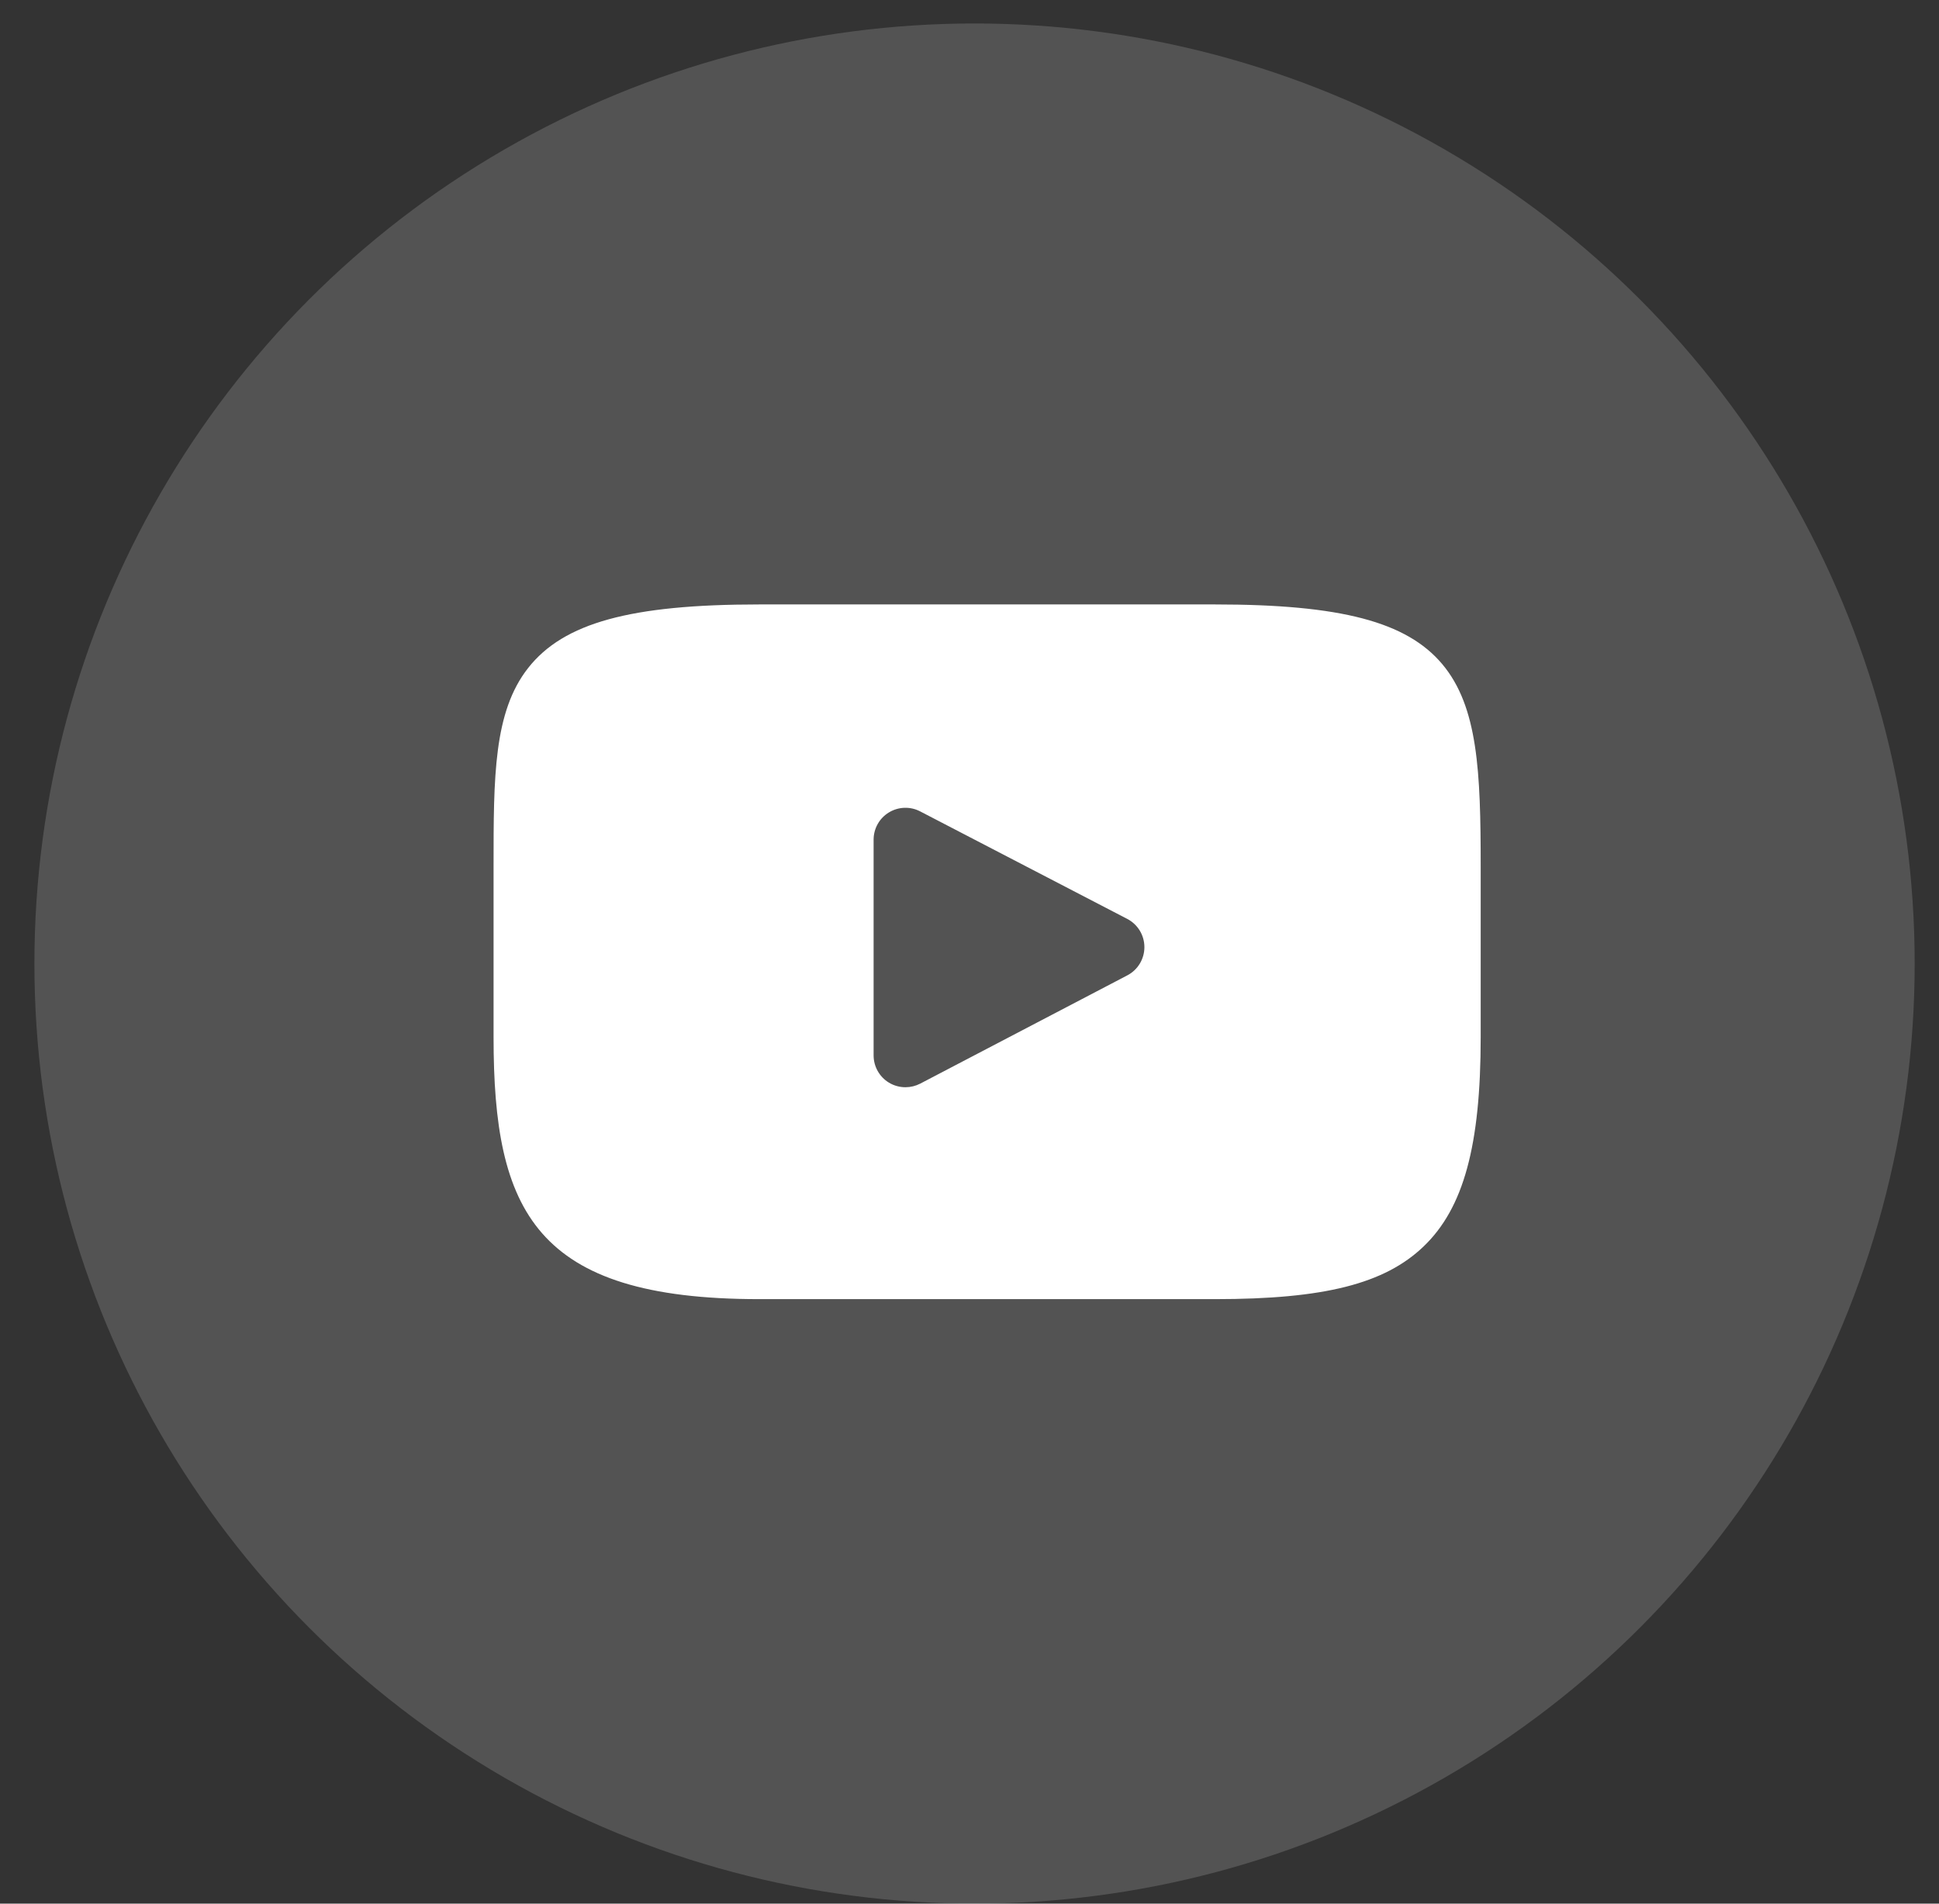
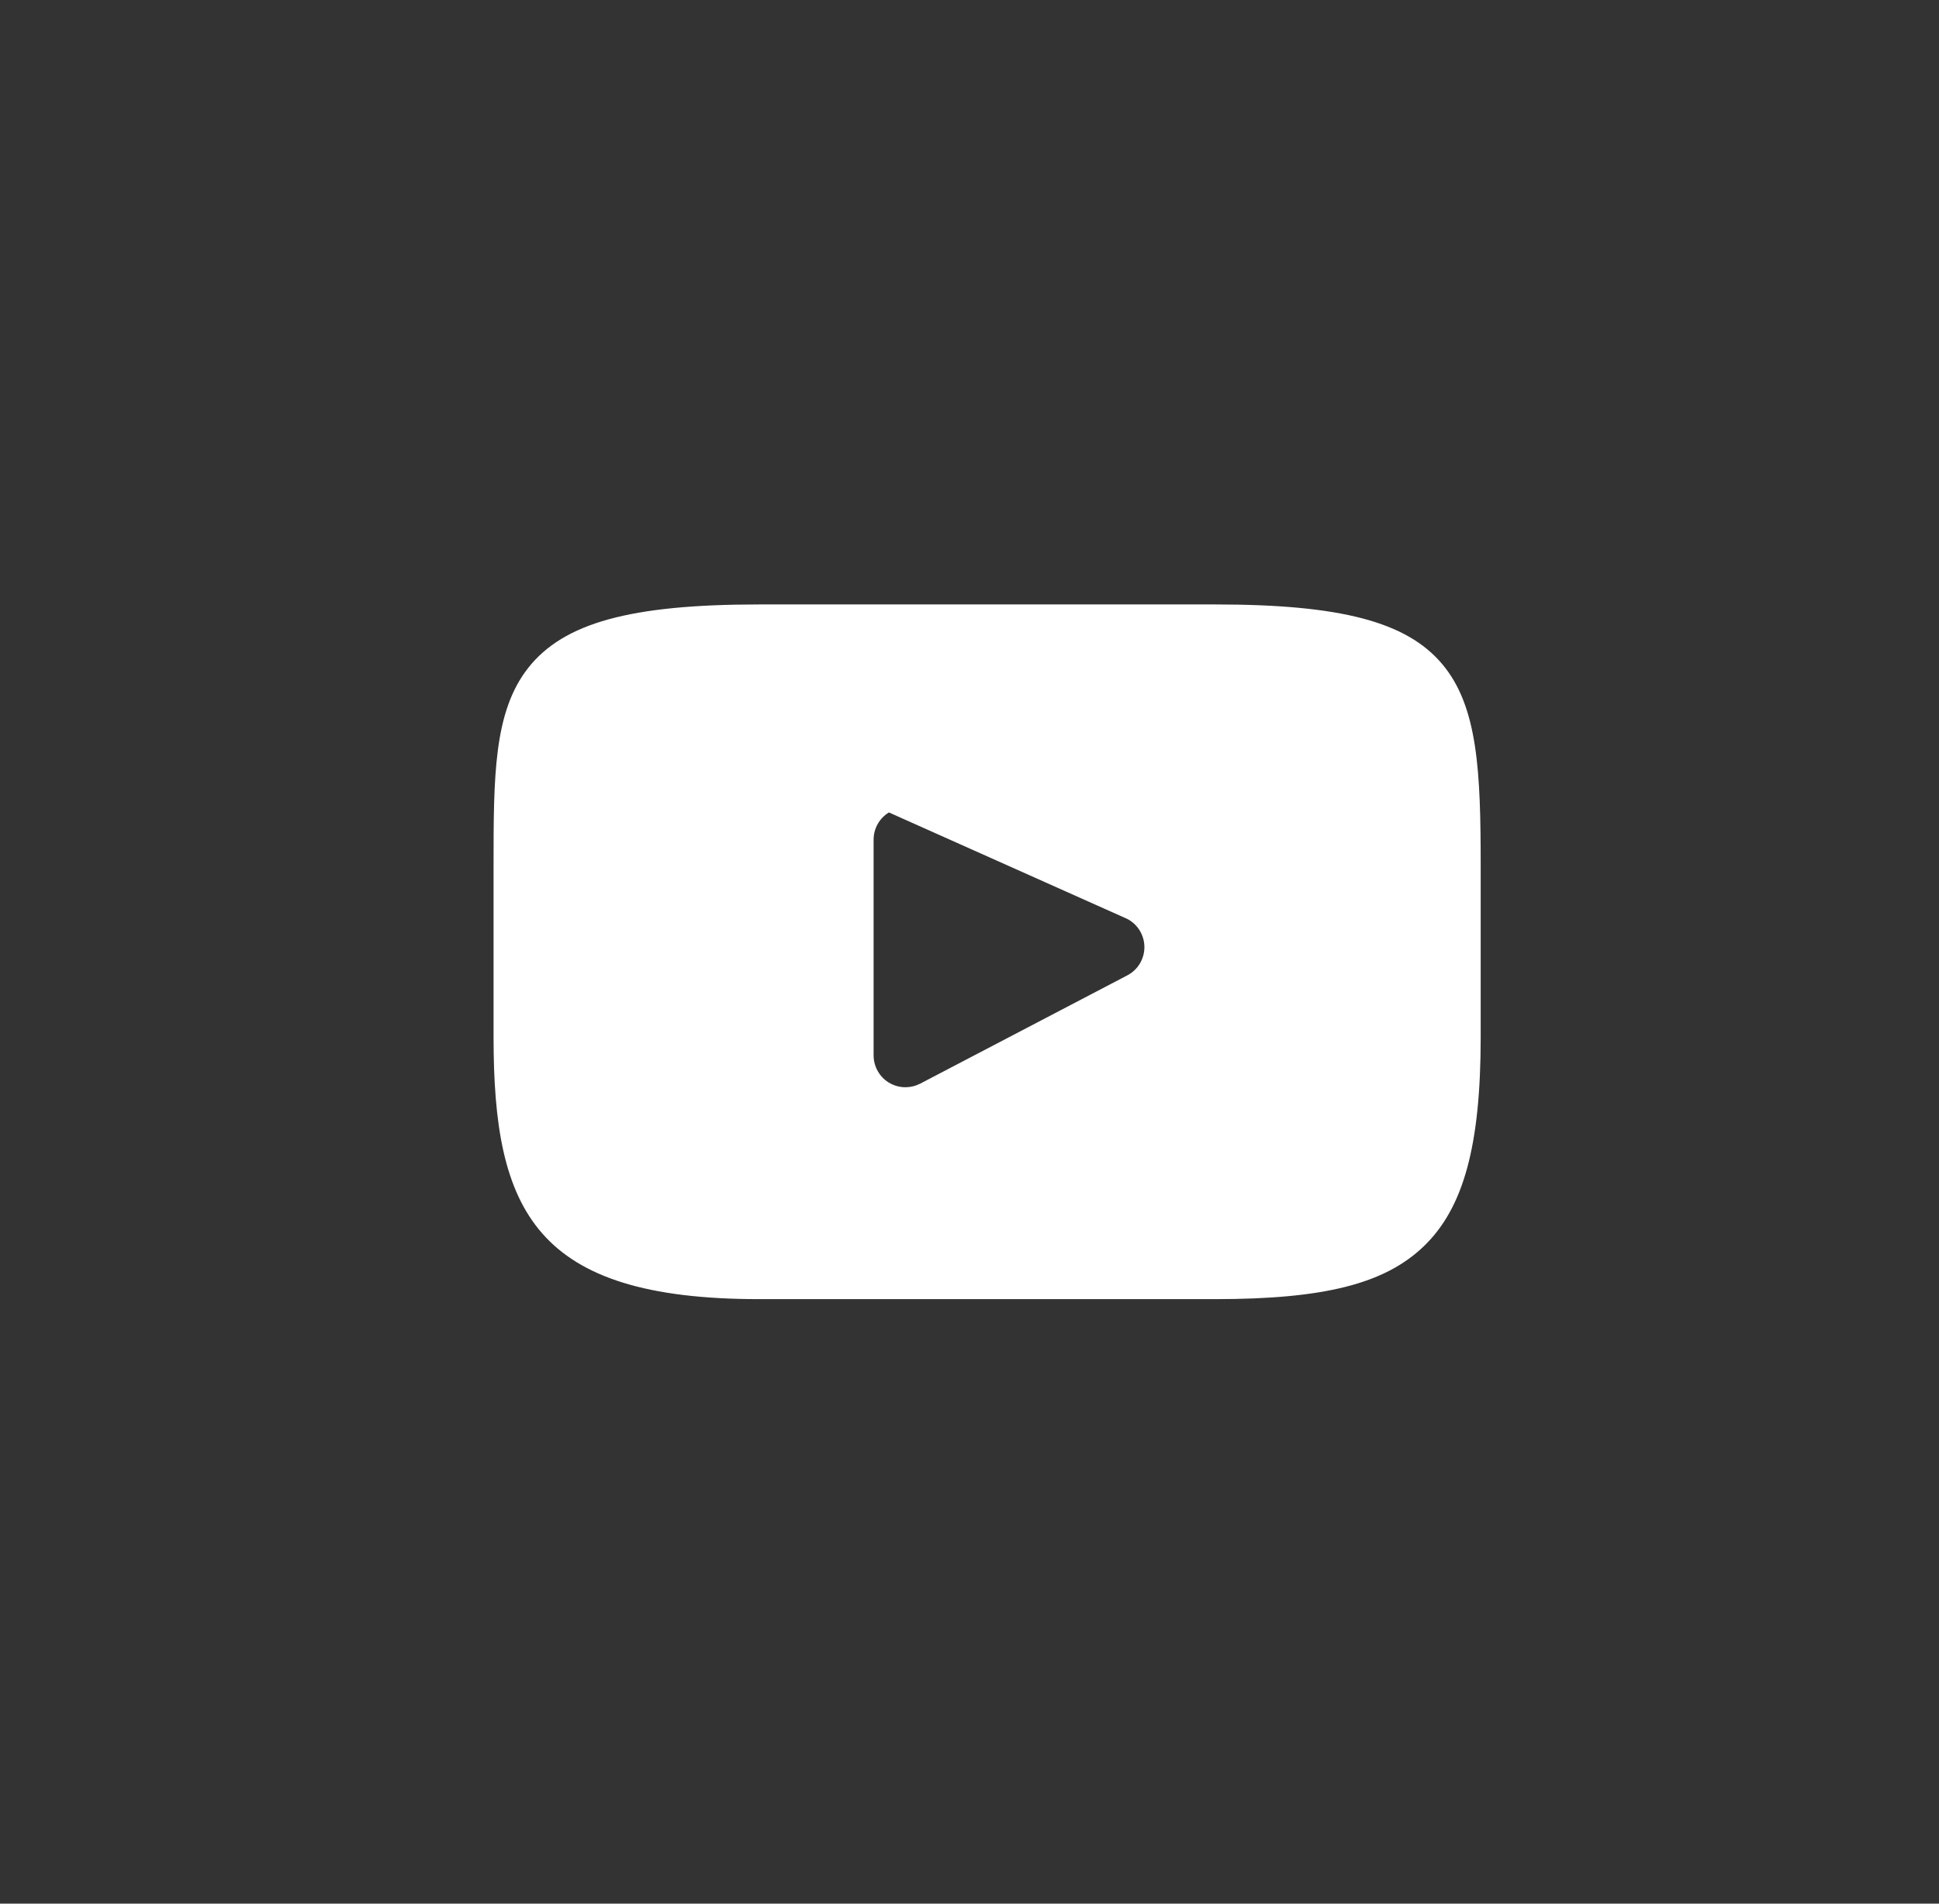
<svg xmlns="http://www.w3.org/2000/svg" width="55" height="54" viewBox="0 0 55 54" fill="none">
  <rect x="0" y="0" width="55" height="54" fill="#333333" stroke="none" />
-   <circle cx="27.643" cy="27.333" r="26.667" fill="white" fill-opacity="0.16" />
-   <path d="M40.909 18.838C39.898 17.637 38.032 17.146 34.468 17.146H21.532C17.886 17.146 15.989 17.668 14.982 18.947C14 20.195 14 22.032 14 24.575V29.423C14 34.35 15.165 36.852 21.532 36.852H34.468C37.559 36.852 39.271 36.419 40.379 35.359C41.515 34.272 42 32.496 42 29.423V24.575C42 21.893 41.924 20.045 40.909 18.838ZM31.976 27.668L26.102 30.739C25.97 30.807 25.827 30.841 25.683 30.841C25.521 30.841 25.359 30.798 25.215 30.711C24.945 30.547 24.78 30.254 24.78 29.938V23.817C24.78 23.502 24.945 23.209 25.214 23.046C25.484 22.882 25.82 22.87 26.1 23.016L31.974 26.066C32.273 26.221 32.461 26.53 32.461 26.867C32.461 27.203 32.275 27.512 31.976 27.668Z" fill="white" />
+   <path d="M40.909 18.838C39.898 17.637 38.032 17.146 34.468 17.146H21.532C17.886 17.146 15.989 17.668 14.982 18.947C14 20.195 14 22.032 14 24.575V29.423C14 34.35 15.165 36.852 21.532 36.852H34.468C37.559 36.852 39.271 36.419 40.379 35.359C41.515 34.272 42 32.496 42 29.423V24.575C42 21.893 41.924 20.045 40.909 18.838ZM31.976 27.668L26.102 30.739C25.97 30.807 25.827 30.841 25.683 30.841C25.521 30.841 25.359 30.798 25.215 30.711C24.945 30.547 24.78 30.254 24.78 29.938V23.817C24.78 23.502 24.945 23.209 25.214 23.046L31.974 26.066C32.273 26.221 32.461 26.53 32.461 26.867C32.461 27.203 32.275 27.512 31.976 27.668Z" fill="white" />
</svg>